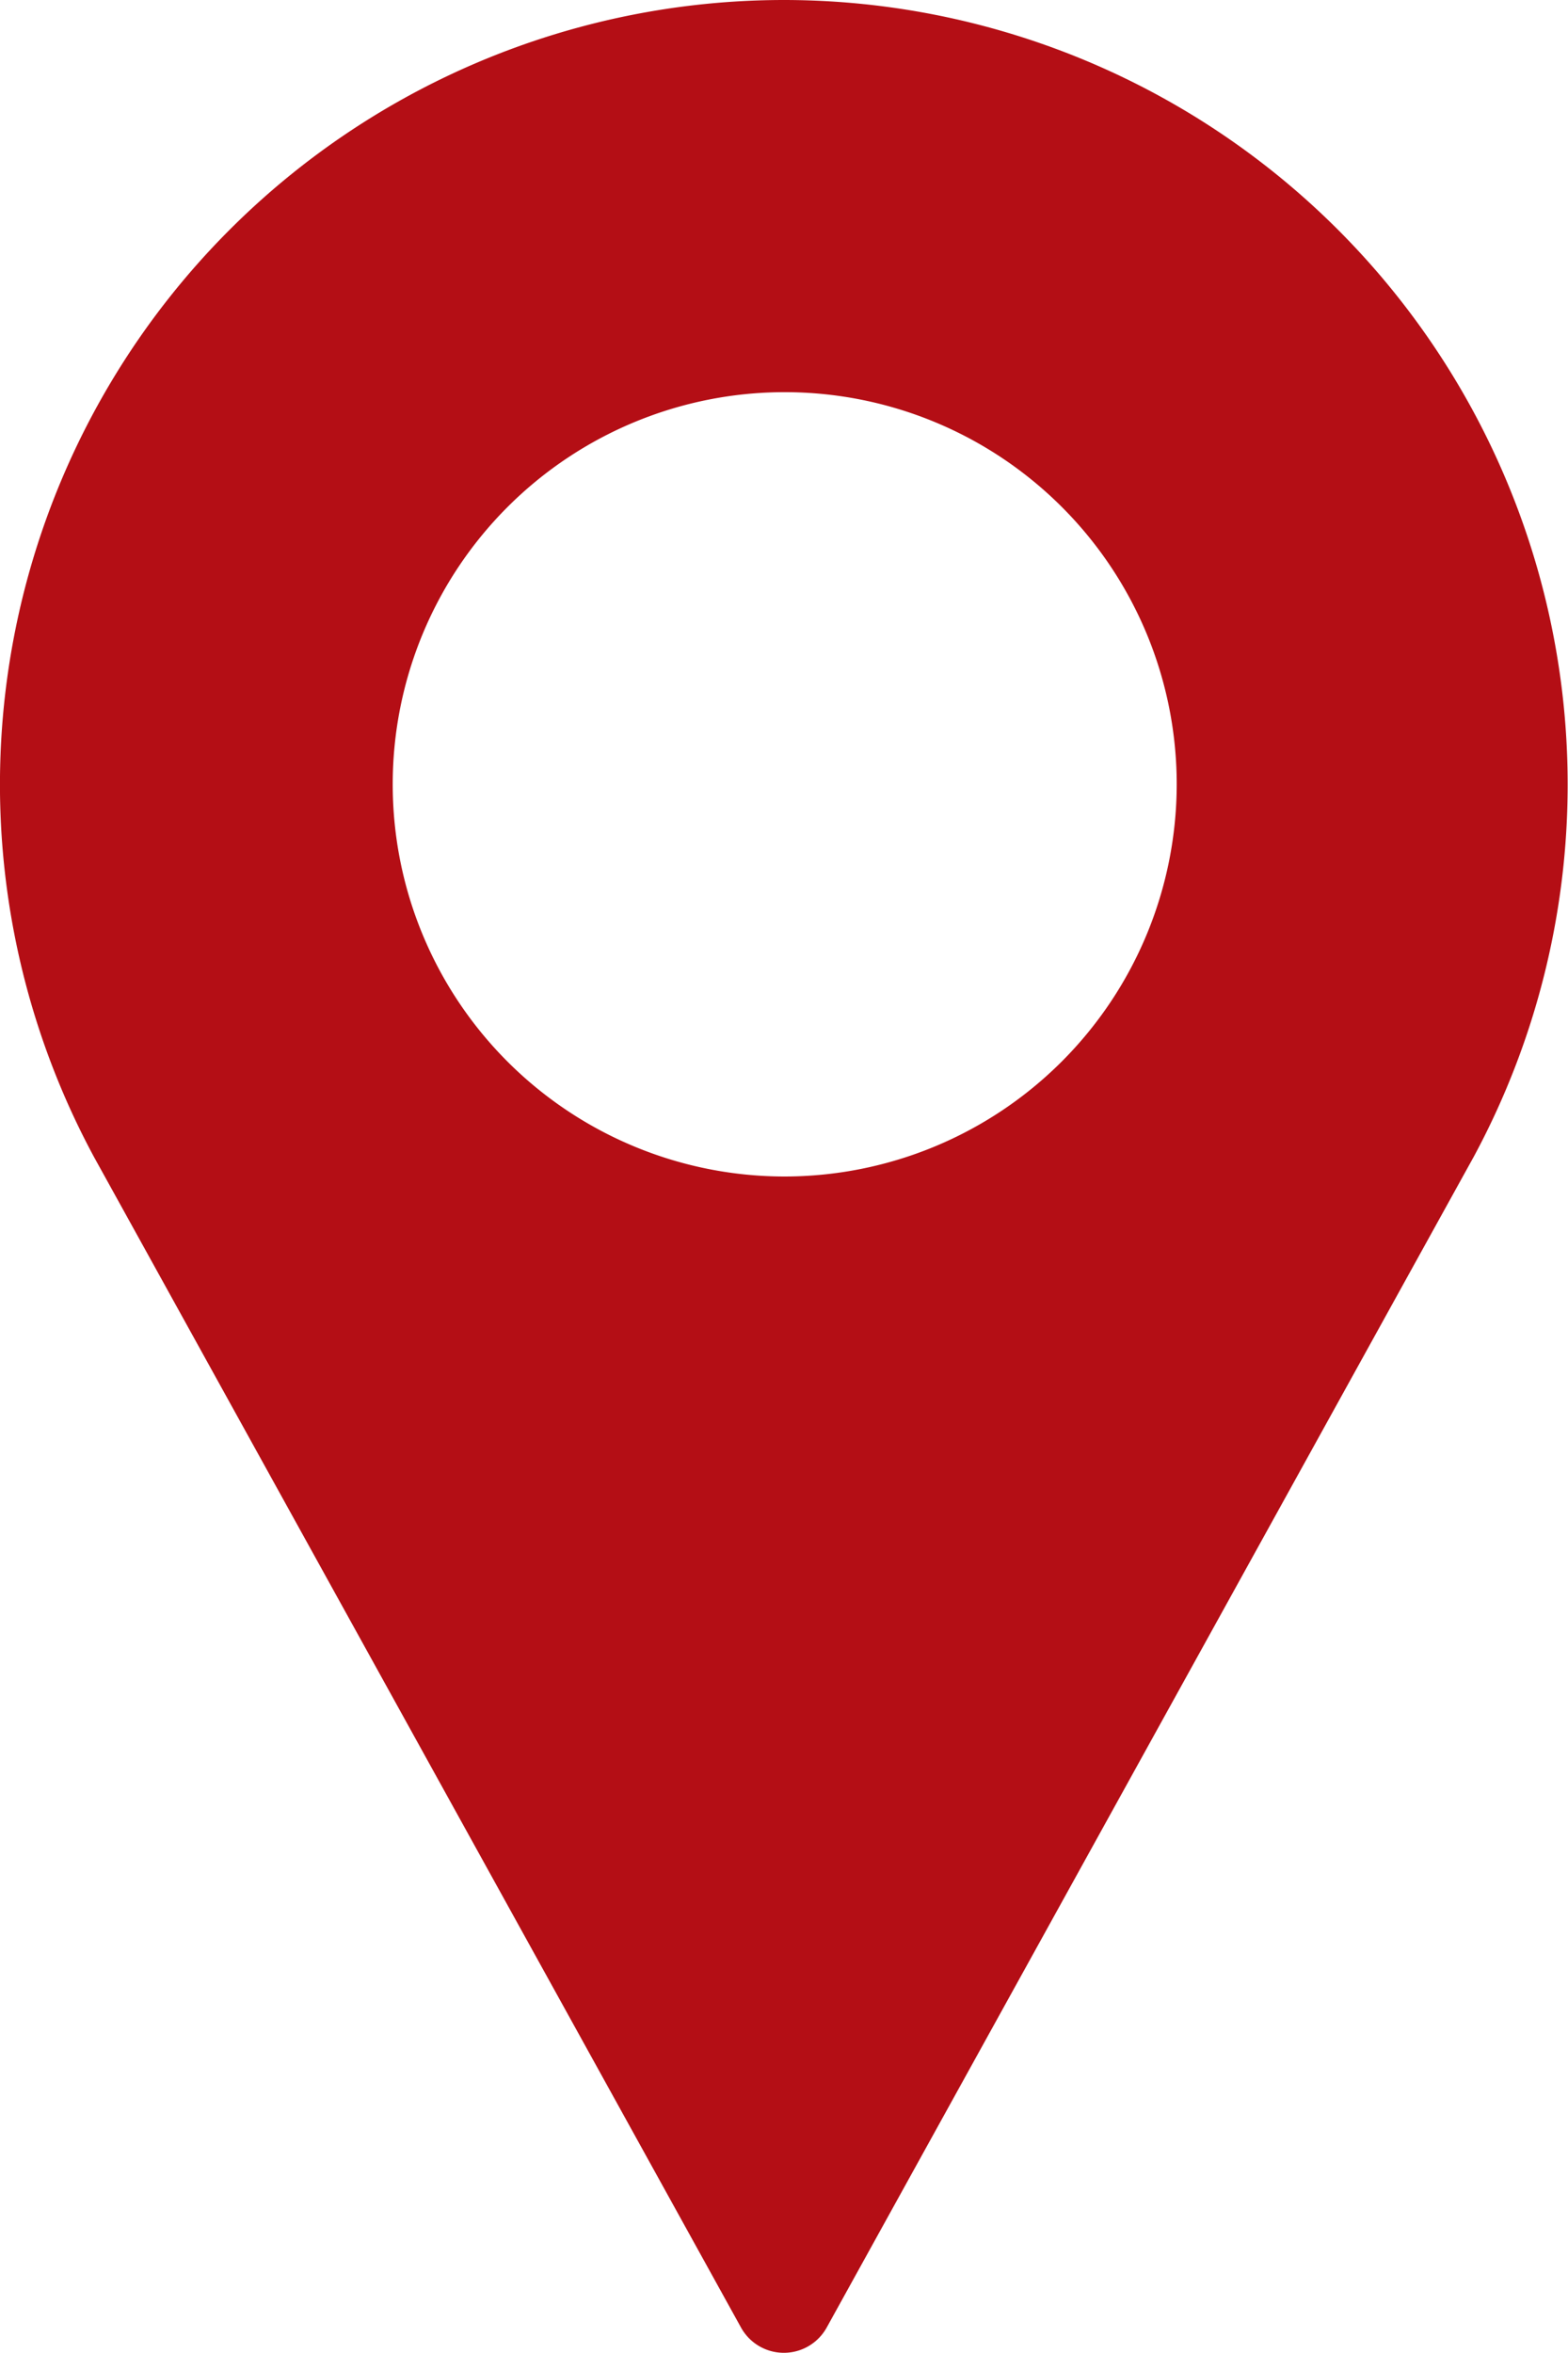
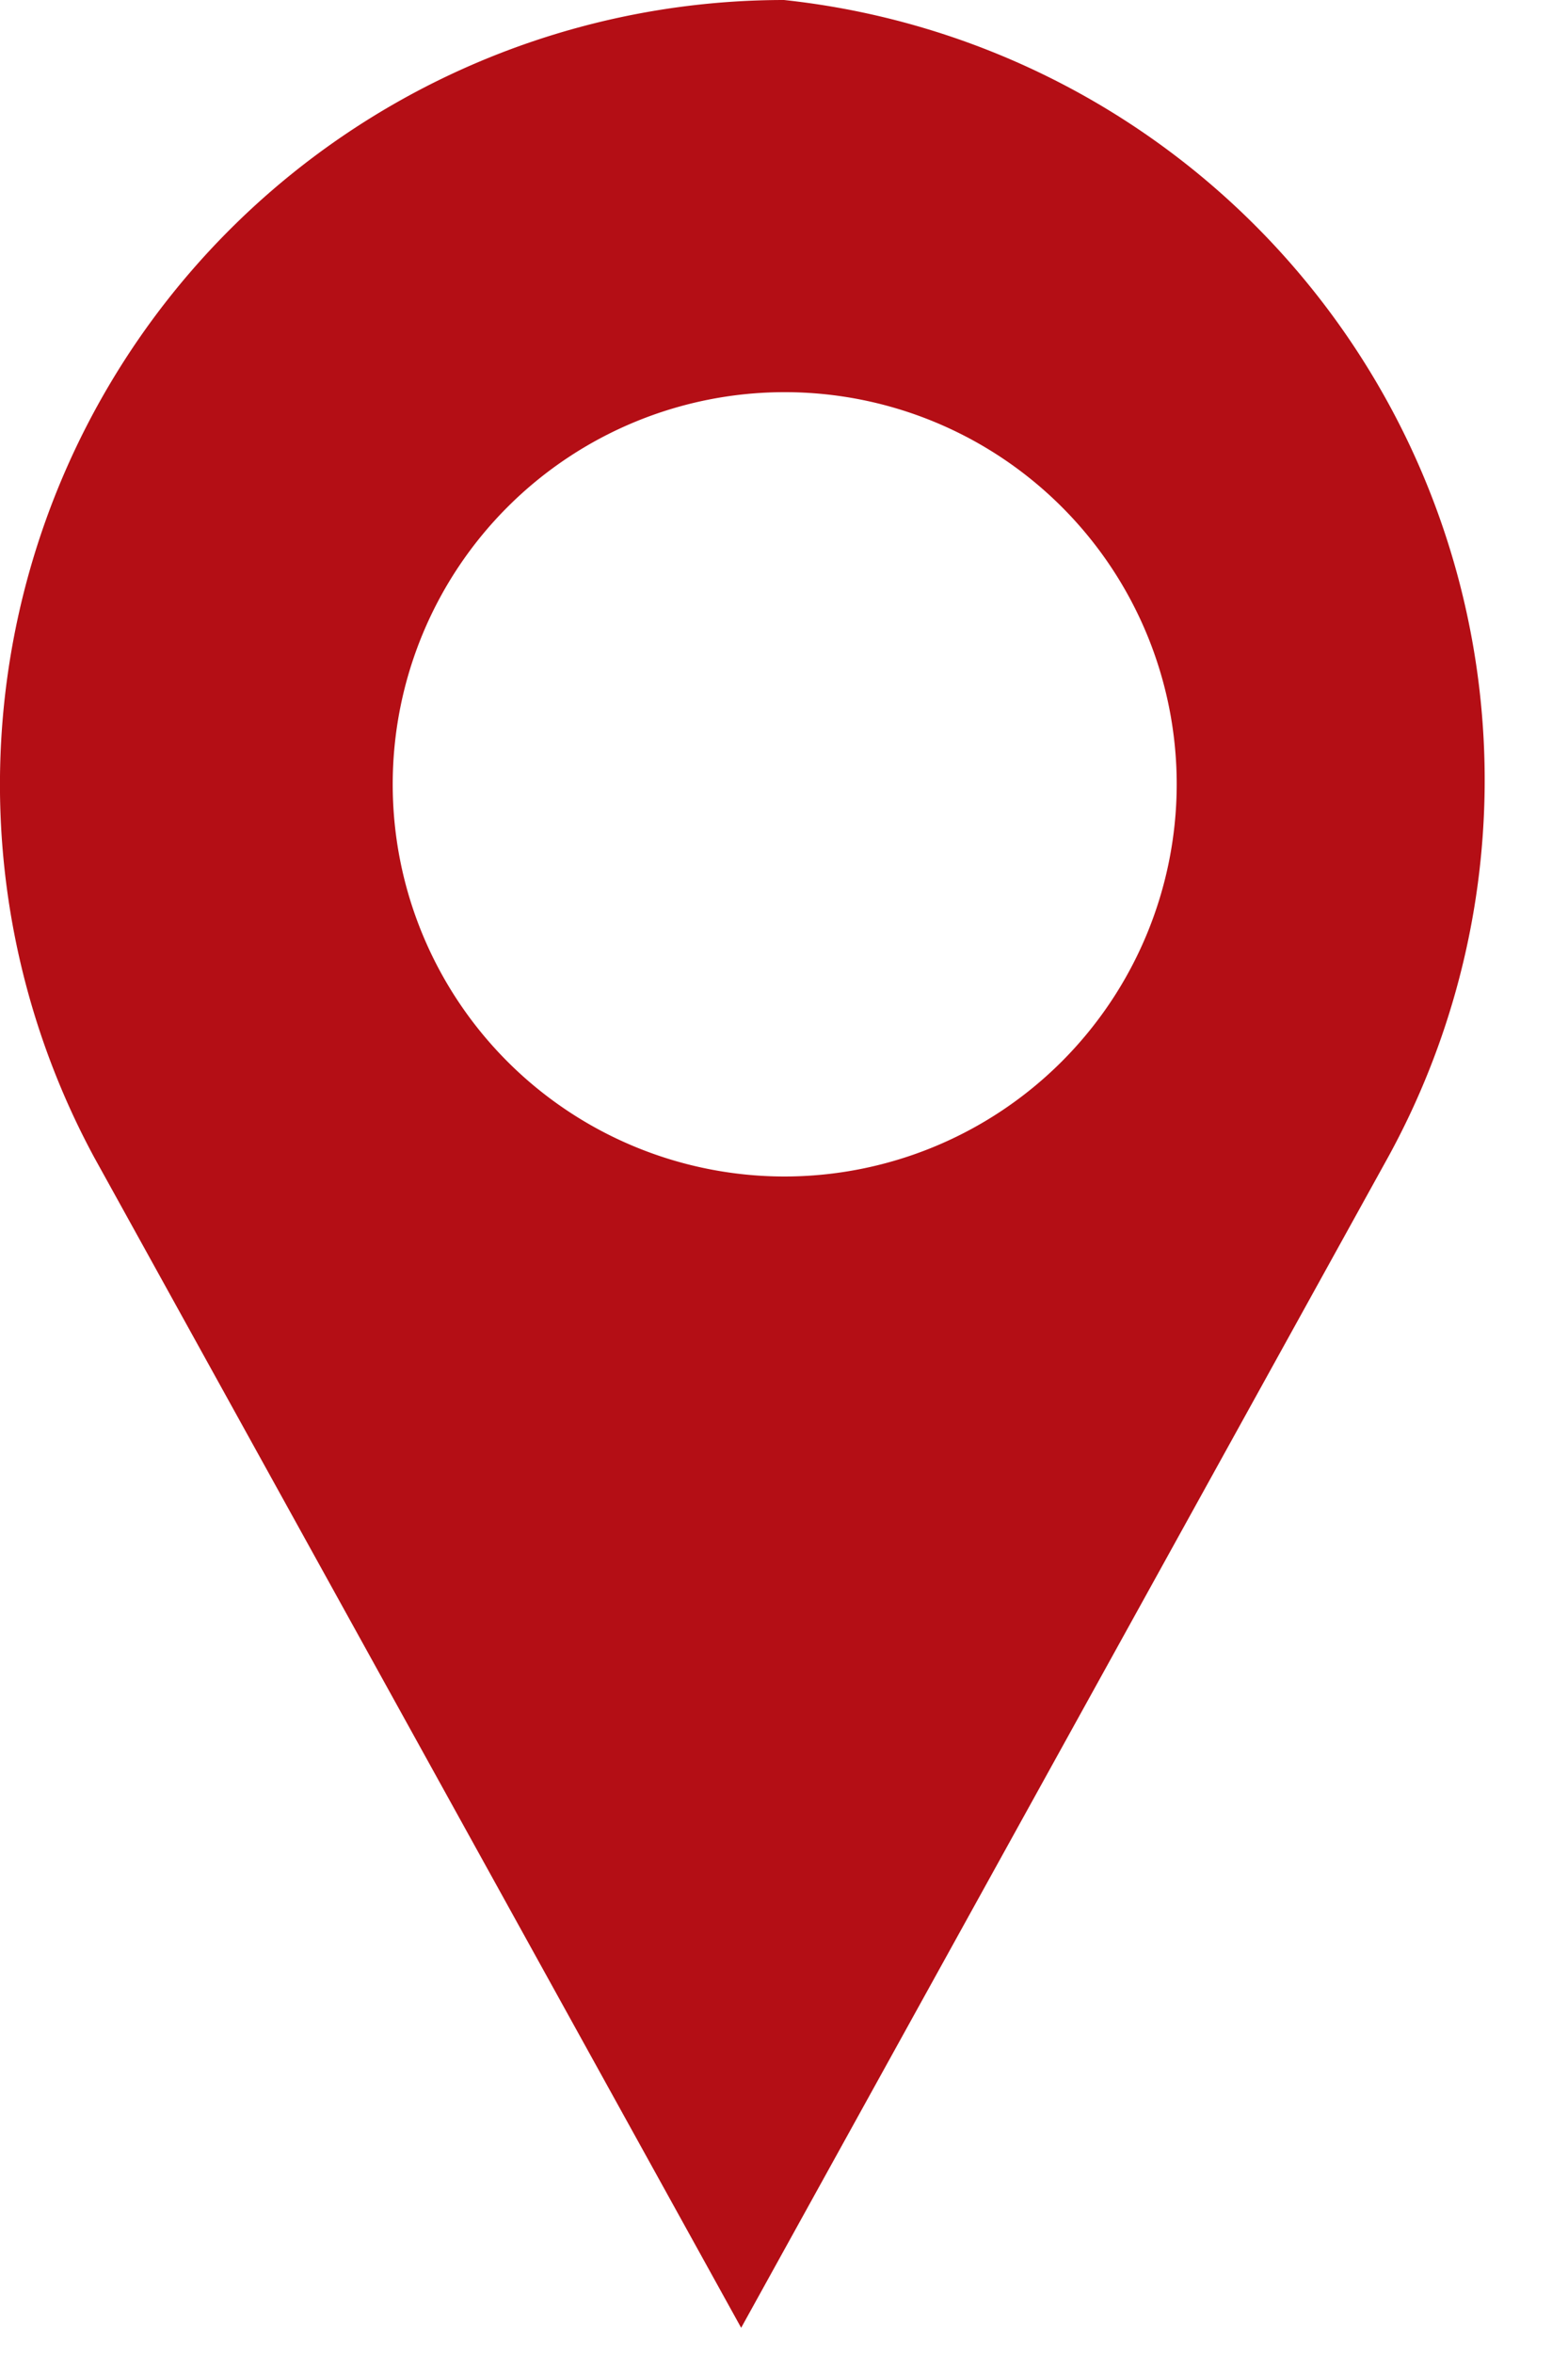
<svg xmlns="http://www.w3.org/2000/svg" width="11.016" height="16.524" viewBox="0 0 11.016 16.524">
  <defs>
    <style>.a{fill:#b40e15;}</style>
  </defs>
-   <path class="a" d="M90.841,0a5.509,5.509,0,0,0-4.847,8.126l4.546,8.221a.344.344,0,0,0,.6,0l4.547-8.224A5.509,5.509,0,0,0,90.841,0Zm0,8.262A2.754,2.754,0,1,1,93.6,5.508,2.757,2.757,0,0,1,90.841,8.262Z" transform="translate(-85.333)" />
+   <path class="a" d="M90.841,0a5.509,5.509,0,0,0-4.847,8.126l4.546,8.221l4.547-8.224A5.509,5.509,0,0,0,90.841,0Zm0,8.262A2.754,2.754,0,1,1,93.6,5.508,2.757,2.757,0,0,1,90.841,8.262Z" transform="translate(-85.333)" />
</svg>